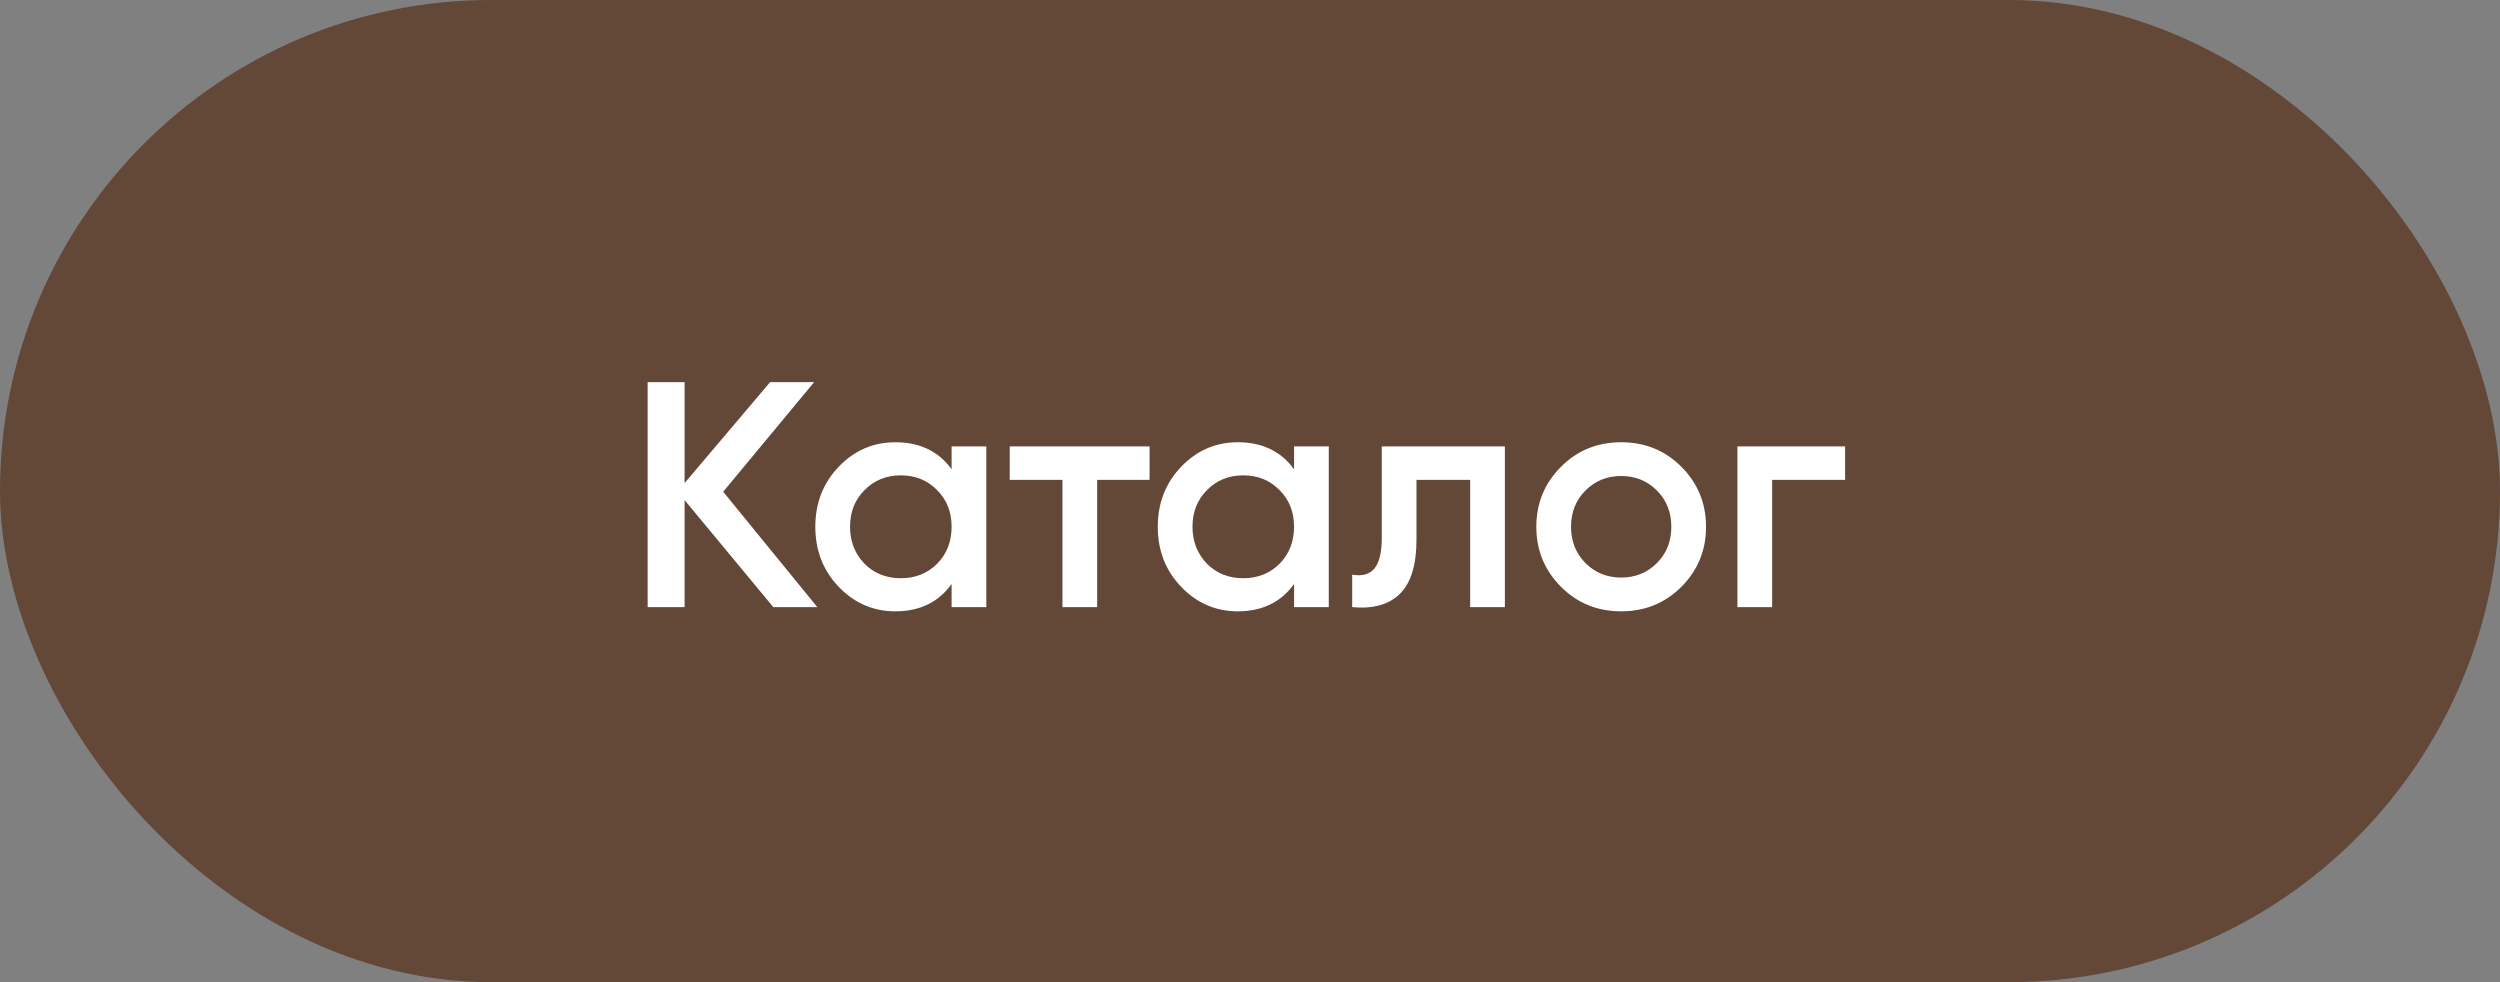
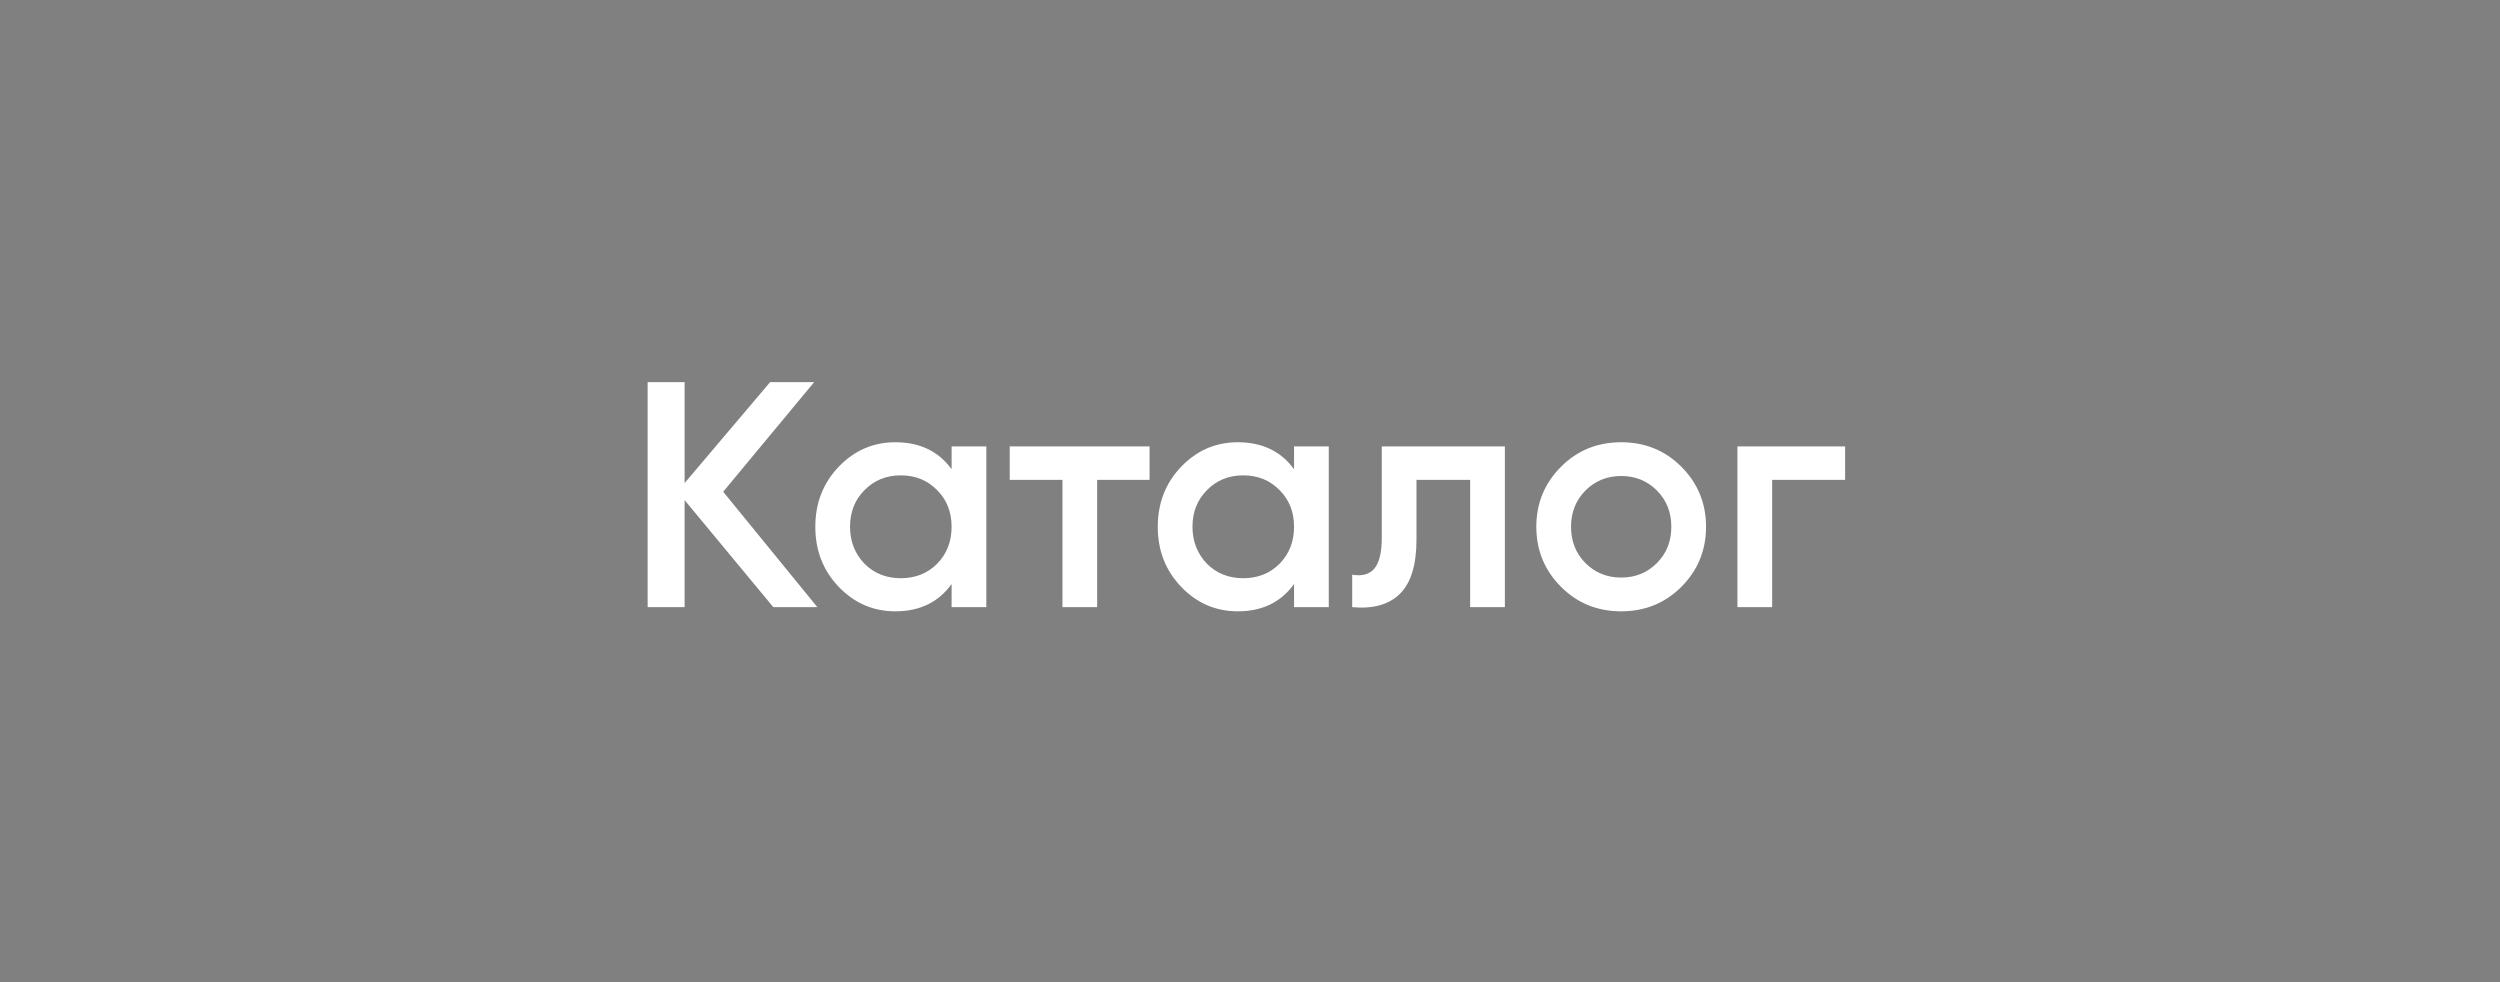
<svg xmlns="http://www.w3.org/2000/svg" width="140" height="55" viewBox="0 0 140 55" fill="none">
  <rect x="0" y="0" width="140" height="55" fill="#808080" stroke="none" />
-   <rect y="0" width="140" height="55" rx="27.5" fill="#60412F" fill-opacity="0.9" />
  <path d="M40.498 27.538L45.772 34H43.306L38.338 28.006V34H36.268V21.4H38.338V27.052L43.126 21.4H45.592L40.498 27.538ZM53.29 26.278V25H55.234V34H53.29V32.704C52.558 33.724 51.508 34.234 50.14 34.234C48.904 34.234 47.848 33.778 46.972 32.866C46.096 31.954 45.658 30.832 45.658 29.5C45.658 28.168 46.096 27.046 46.972 26.134C47.848 25.222 48.904 24.766 50.14 24.766C51.508 24.766 52.558 25.27 53.29 26.278ZM48.412 31.57C48.952 32.11 49.63 32.38 50.446 32.38C51.262 32.38 51.94 32.11 52.48 31.57C53.02 31.018 53.29 30.328 53.29 29.5C53.29 28.672 53.02 27.988 52.48 27.448C51.94 26.896 51.262 26.62 50.446 26.62C49.63 26.62 48.952 26.896 48.412 27.448C47.872 27.988 47.602 28.672 47.602 29.5C47.602 30.316 47.872 31.006 48.412 31.57ZM56.545 25H64.376V26.872H61.441V34H59.498V26.872H56.545V25ZM72.467 26.278V25H74.411V34H72.467V32.704C71.735 33.724 70.685 34.234 69.317 34.234C68.081 34.234 67.025 33.778 66.149 32.866C65.273 31.954 64.835 30.832 64.835 29.5C64.835 28.168 65.273 27.046 66.149 26.134C67.025 25.222 68.081 24.766 69.317 24.766C70.685 24.766 71.735 25.27 72.467 26.278ZM67.589 31.57C68.129 32.11 68.807 32.38 69.623 32.38C70.439 32.38 71.117 32.11 71.657 31.57C72.197 31.018 72.467 30.328 72.467 29.5C72.467 28.672 72.197 27.988 71.657 27.448C71.117 26.896 70.439 26.62 69.623 26.62C68.807 26.62 68.129 26.896 67.589 27.448C67.049 27.988 66.779 28.672 66.779 29.5C66.779 30.316 67.049 31.006 67.589 31.57ZM77.379 25H84.273V34H82.329V26.872H79.323V30.22C79.323 31.624 79.017 32.632 78.405 33.244C77.793 33.856 76.899 34.108 75.723 34V32.182C76.275 32.278 76.689 32.164 76.965 31.84C77.241 31.504 77.379 30.934 77.379 30.13V25ZM94.153 32.866C93.24 33.778 92.118 34.234 90.787 34.234C89.454 34.234 88.332 33.778 87.421 32.866C86.496 31.942 86.034 30.82 86.034 29.5C86.034 28.18 86.496 27.058 87.421 26.134C88.332 25.222 89.454 24.766 90.787 24.766C92.118 24.766 93.24 25.222 94.153 26.134C95.076 27.058 95.538 28.18 95.538 29.5C95.538 30.82 95.076 31.942 94.153 32.866ZM87.978 29.5C87.978 30.316 88.249 30.994 88.788 31.534C89.329 32.074 89.995 32.344 90.787 32.344C91.579 32.344 92.245 32.074 92.784 31.534C93.325 30.994 93.594 30.316 93.594 29.5C93.594 28.684 93.325 28.006 92.784 27.466C92.245 26.926 91.579 26.656 90.787 26.656C89.995 26.656 89.329 26.926 88.788 27.466C88.249 28.006 87.978 28.684 87.978 29.5ZM97.296 25H103.326V26.872H99.24V34H97.296V25Z" fill="white" />
</svg>